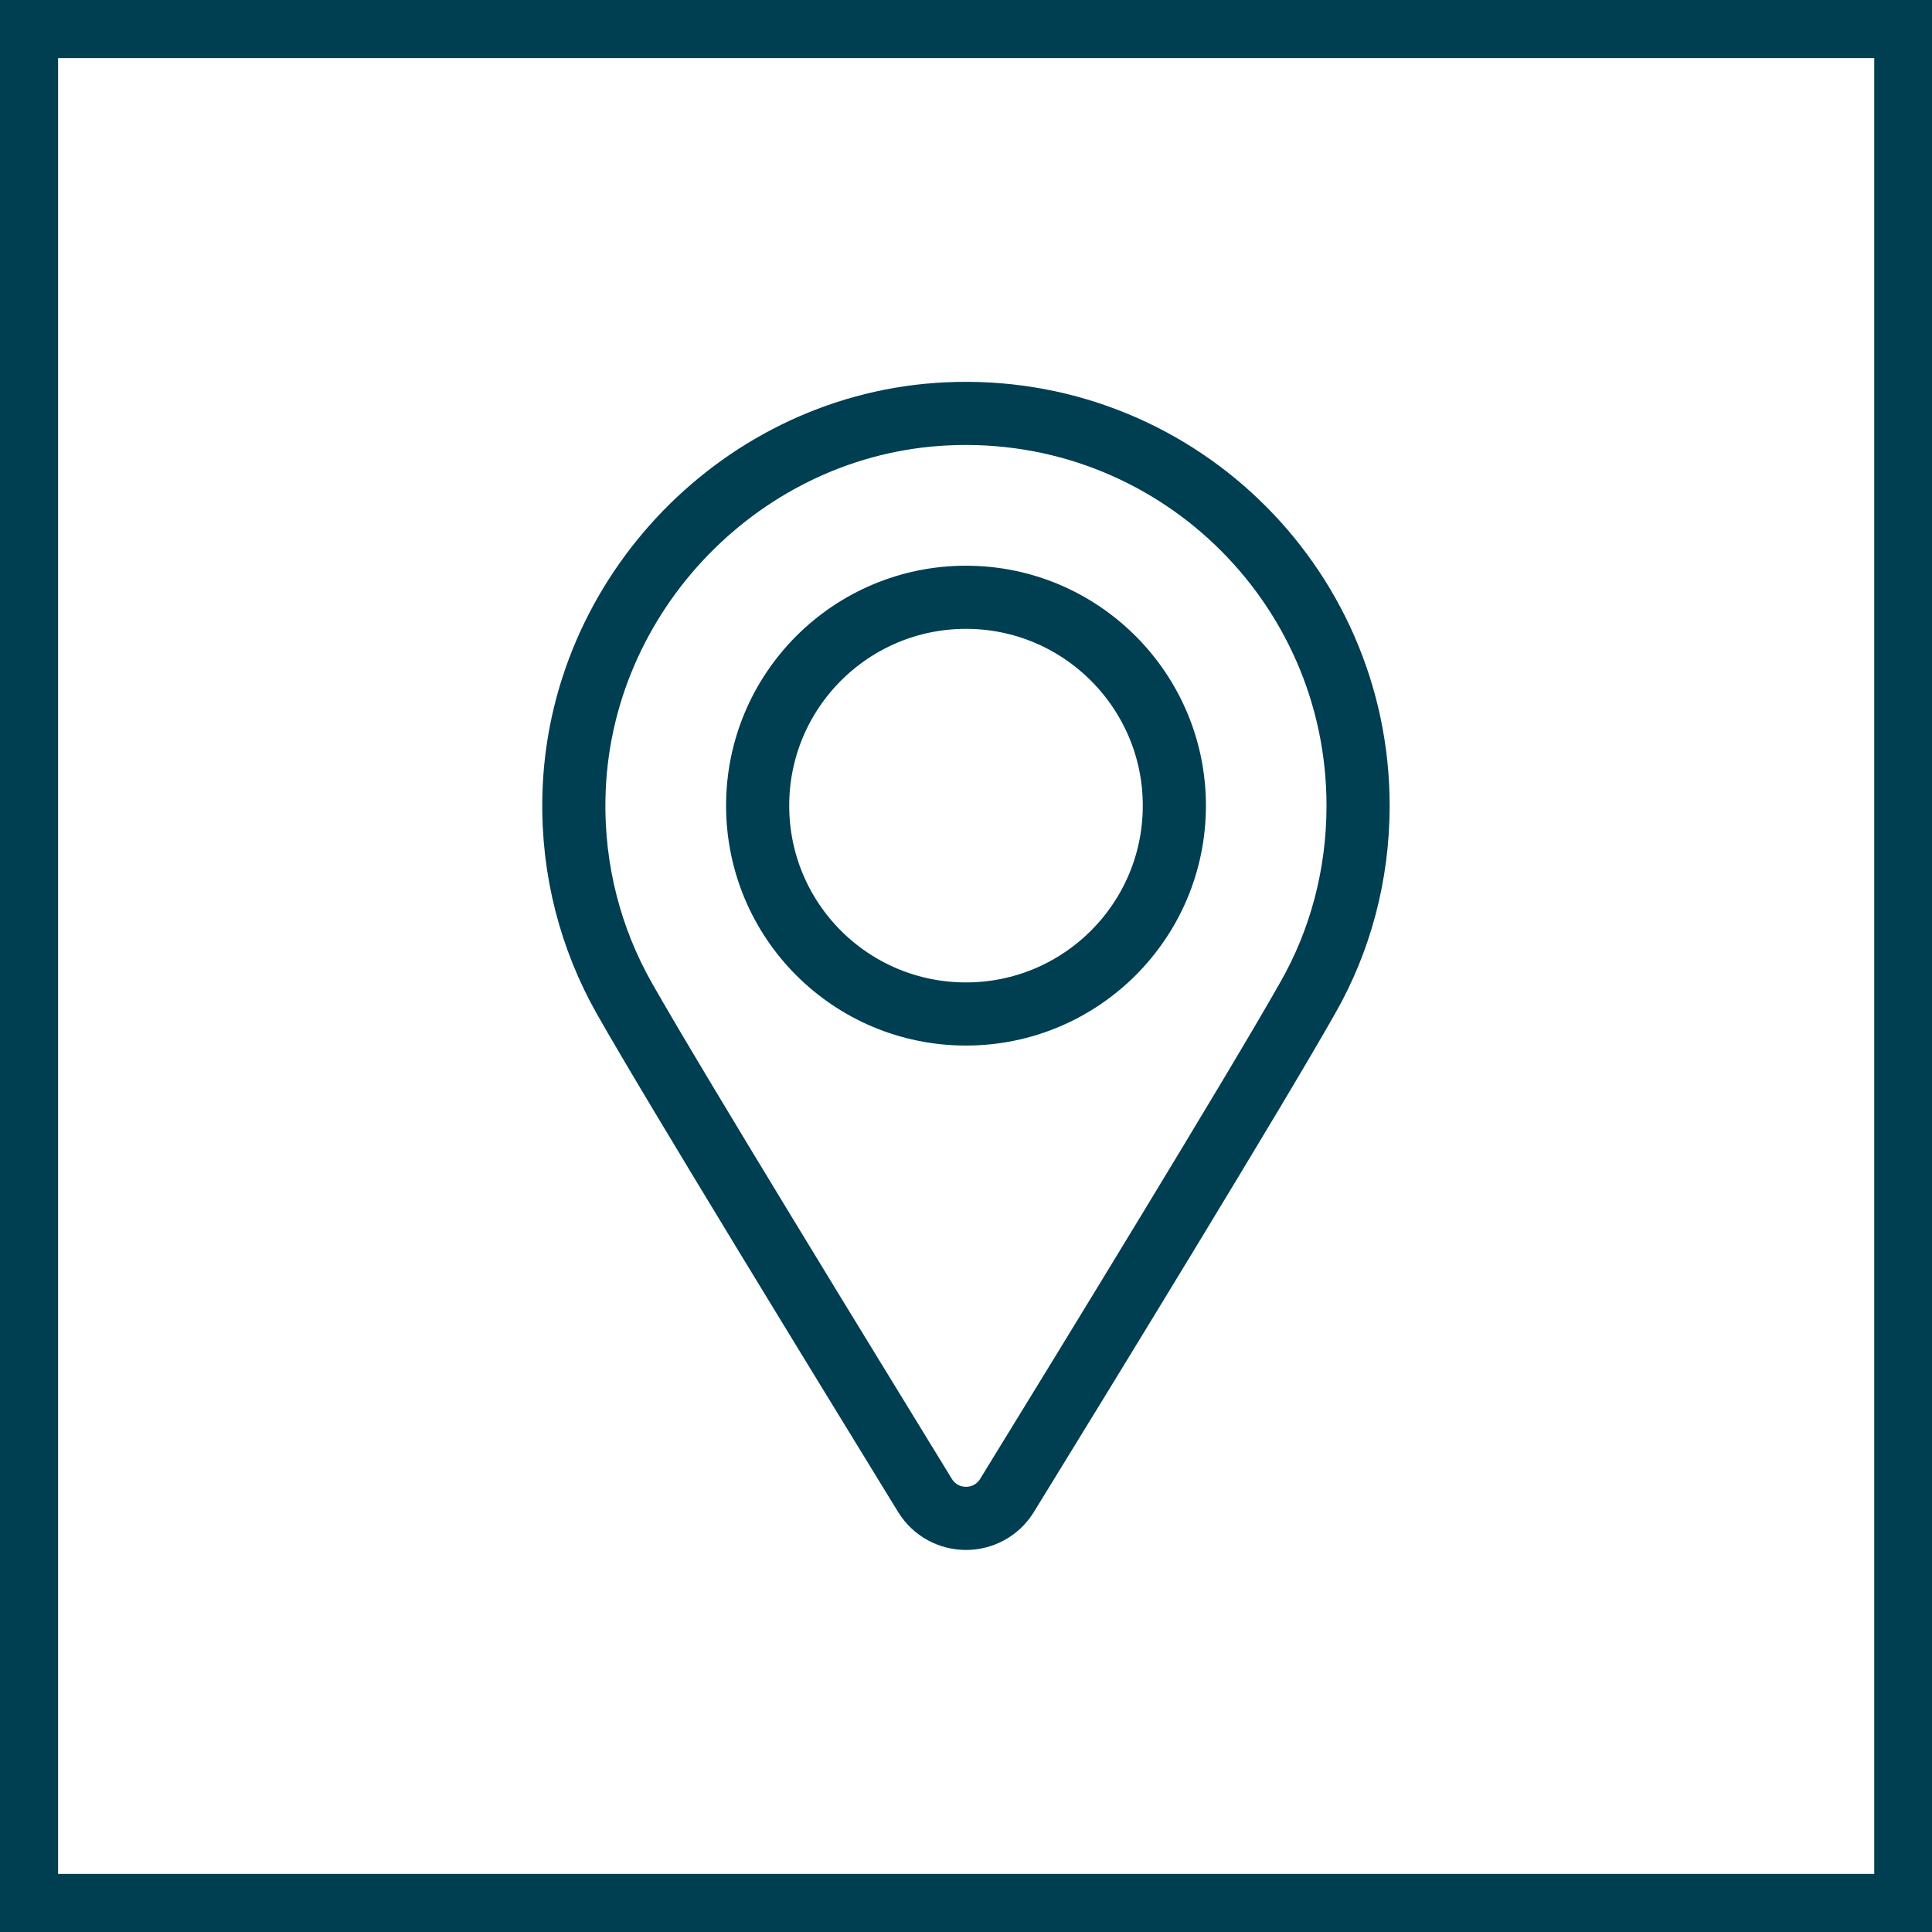
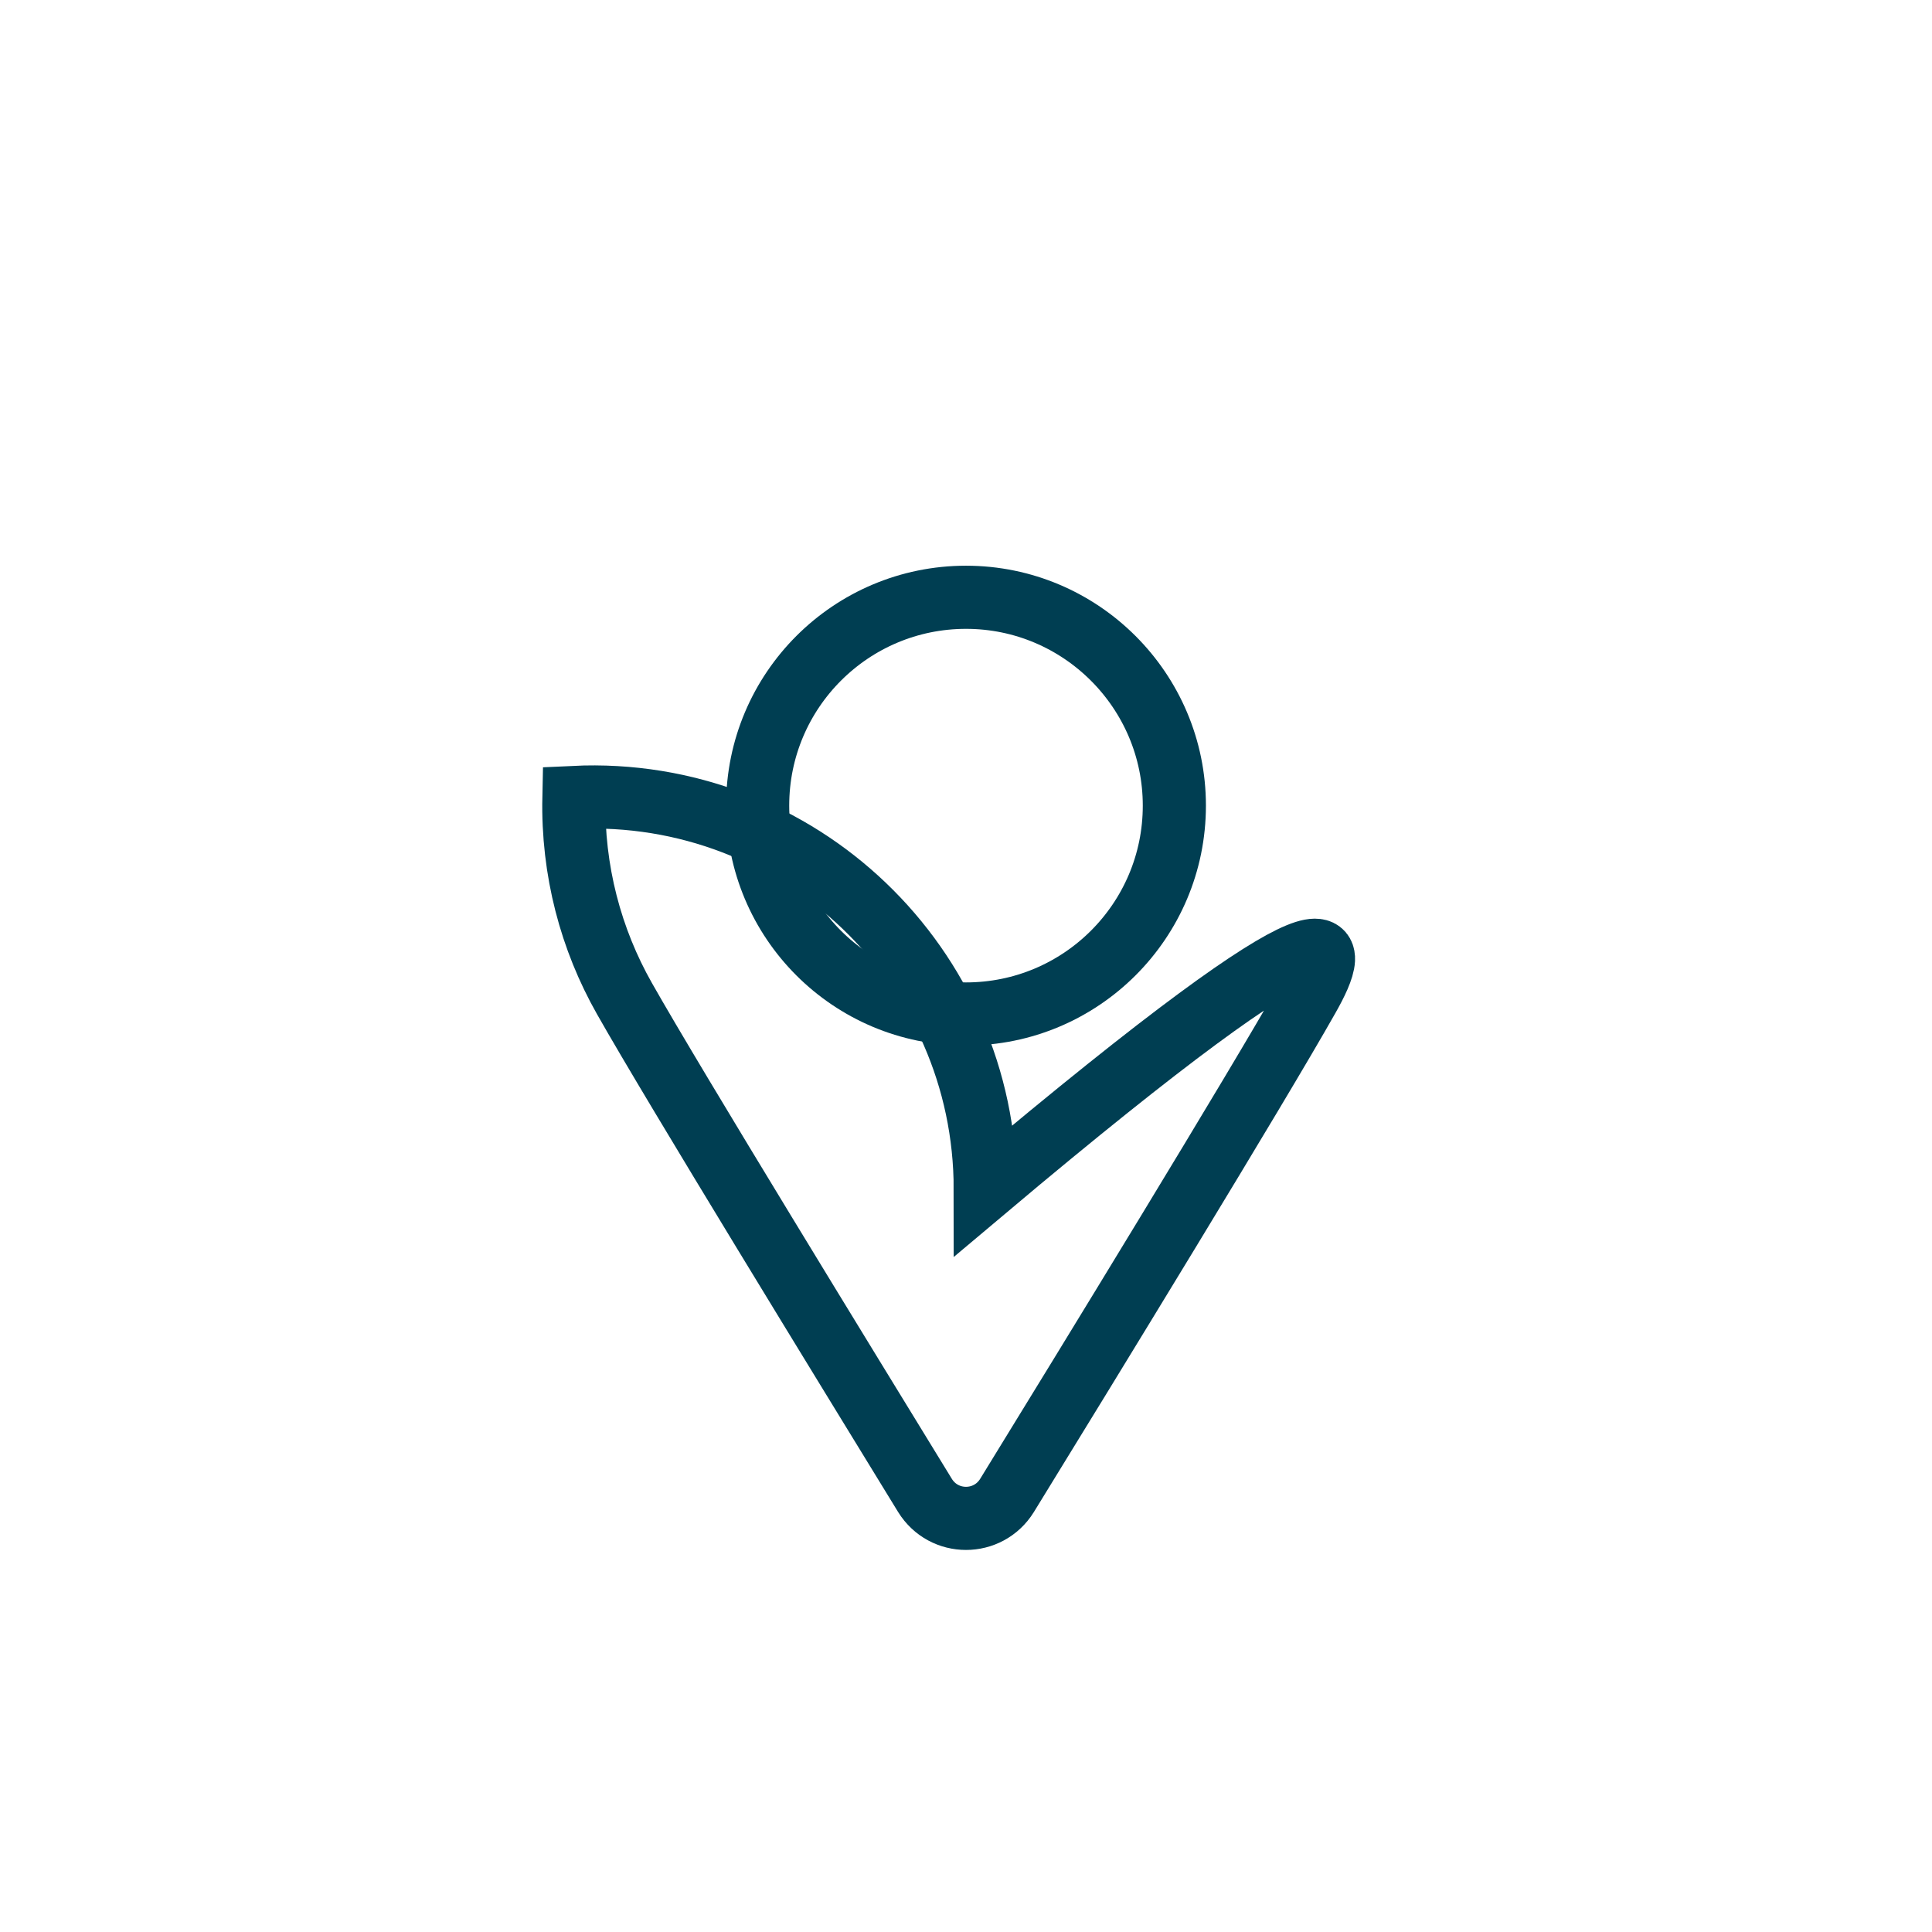
<svg xmlns="http://www.w3.org/2000/svg" version="1.1" id="Layer_1" x="0px" y="0px" viewBox="0 0 612 612" style="enable-background:new 0 0 612 612;" xml:space="preserve">
  <style type="text/css">
	.st0{fill:#003E52;}
	.st1{fill:none;stroke:#003E52;stroke-width:20;stroke-miterlimit:10;}
</style>
-   <path class="st0" d="M612,612H0V0h612V612z M18.4,593.6h575.3V18.4H18.4V593.6z" />
  <g>
-     <path class="st1" d="M414.3,316c-16.2,28.7-70.2,116.9-95.3,157.7c-6,9.7-20,9.7-26,0c-25-40.8-79-128.8-95.2-157.4   c-10.6-18.7-16.5-40.5-16-63.7c1.3-64.5,53.7-118.5,118.1-121.5c71.4-3.4,130.3,53.5,130.3,124.1   C430.2,277.3,424.5,298.1,414.3,316z" />
+     <path class="st1" d="M414.3,316c-16.2,28.7-70.2,116.9-95.3,157.7c-6,9.7-20,9.7-26,0c-25-40.8-79-128.8-95.2-157.4   c-10.6-18.7-16.5-40.5-16-63.7c71.4-3.4,130.3,53.5,130.3,124.1   C430.2,277.3,424.5,298.1,414.3,316z" />
    <path class="st1" d="M306,189.2c-36.4,0-66,29.5-66,66c0,36.5,29.5,66,66,66c36.4,0,66-29.5,66-66C372,218.8,342.4,189.2,306,189.2   z" />
  </g>
</svg>